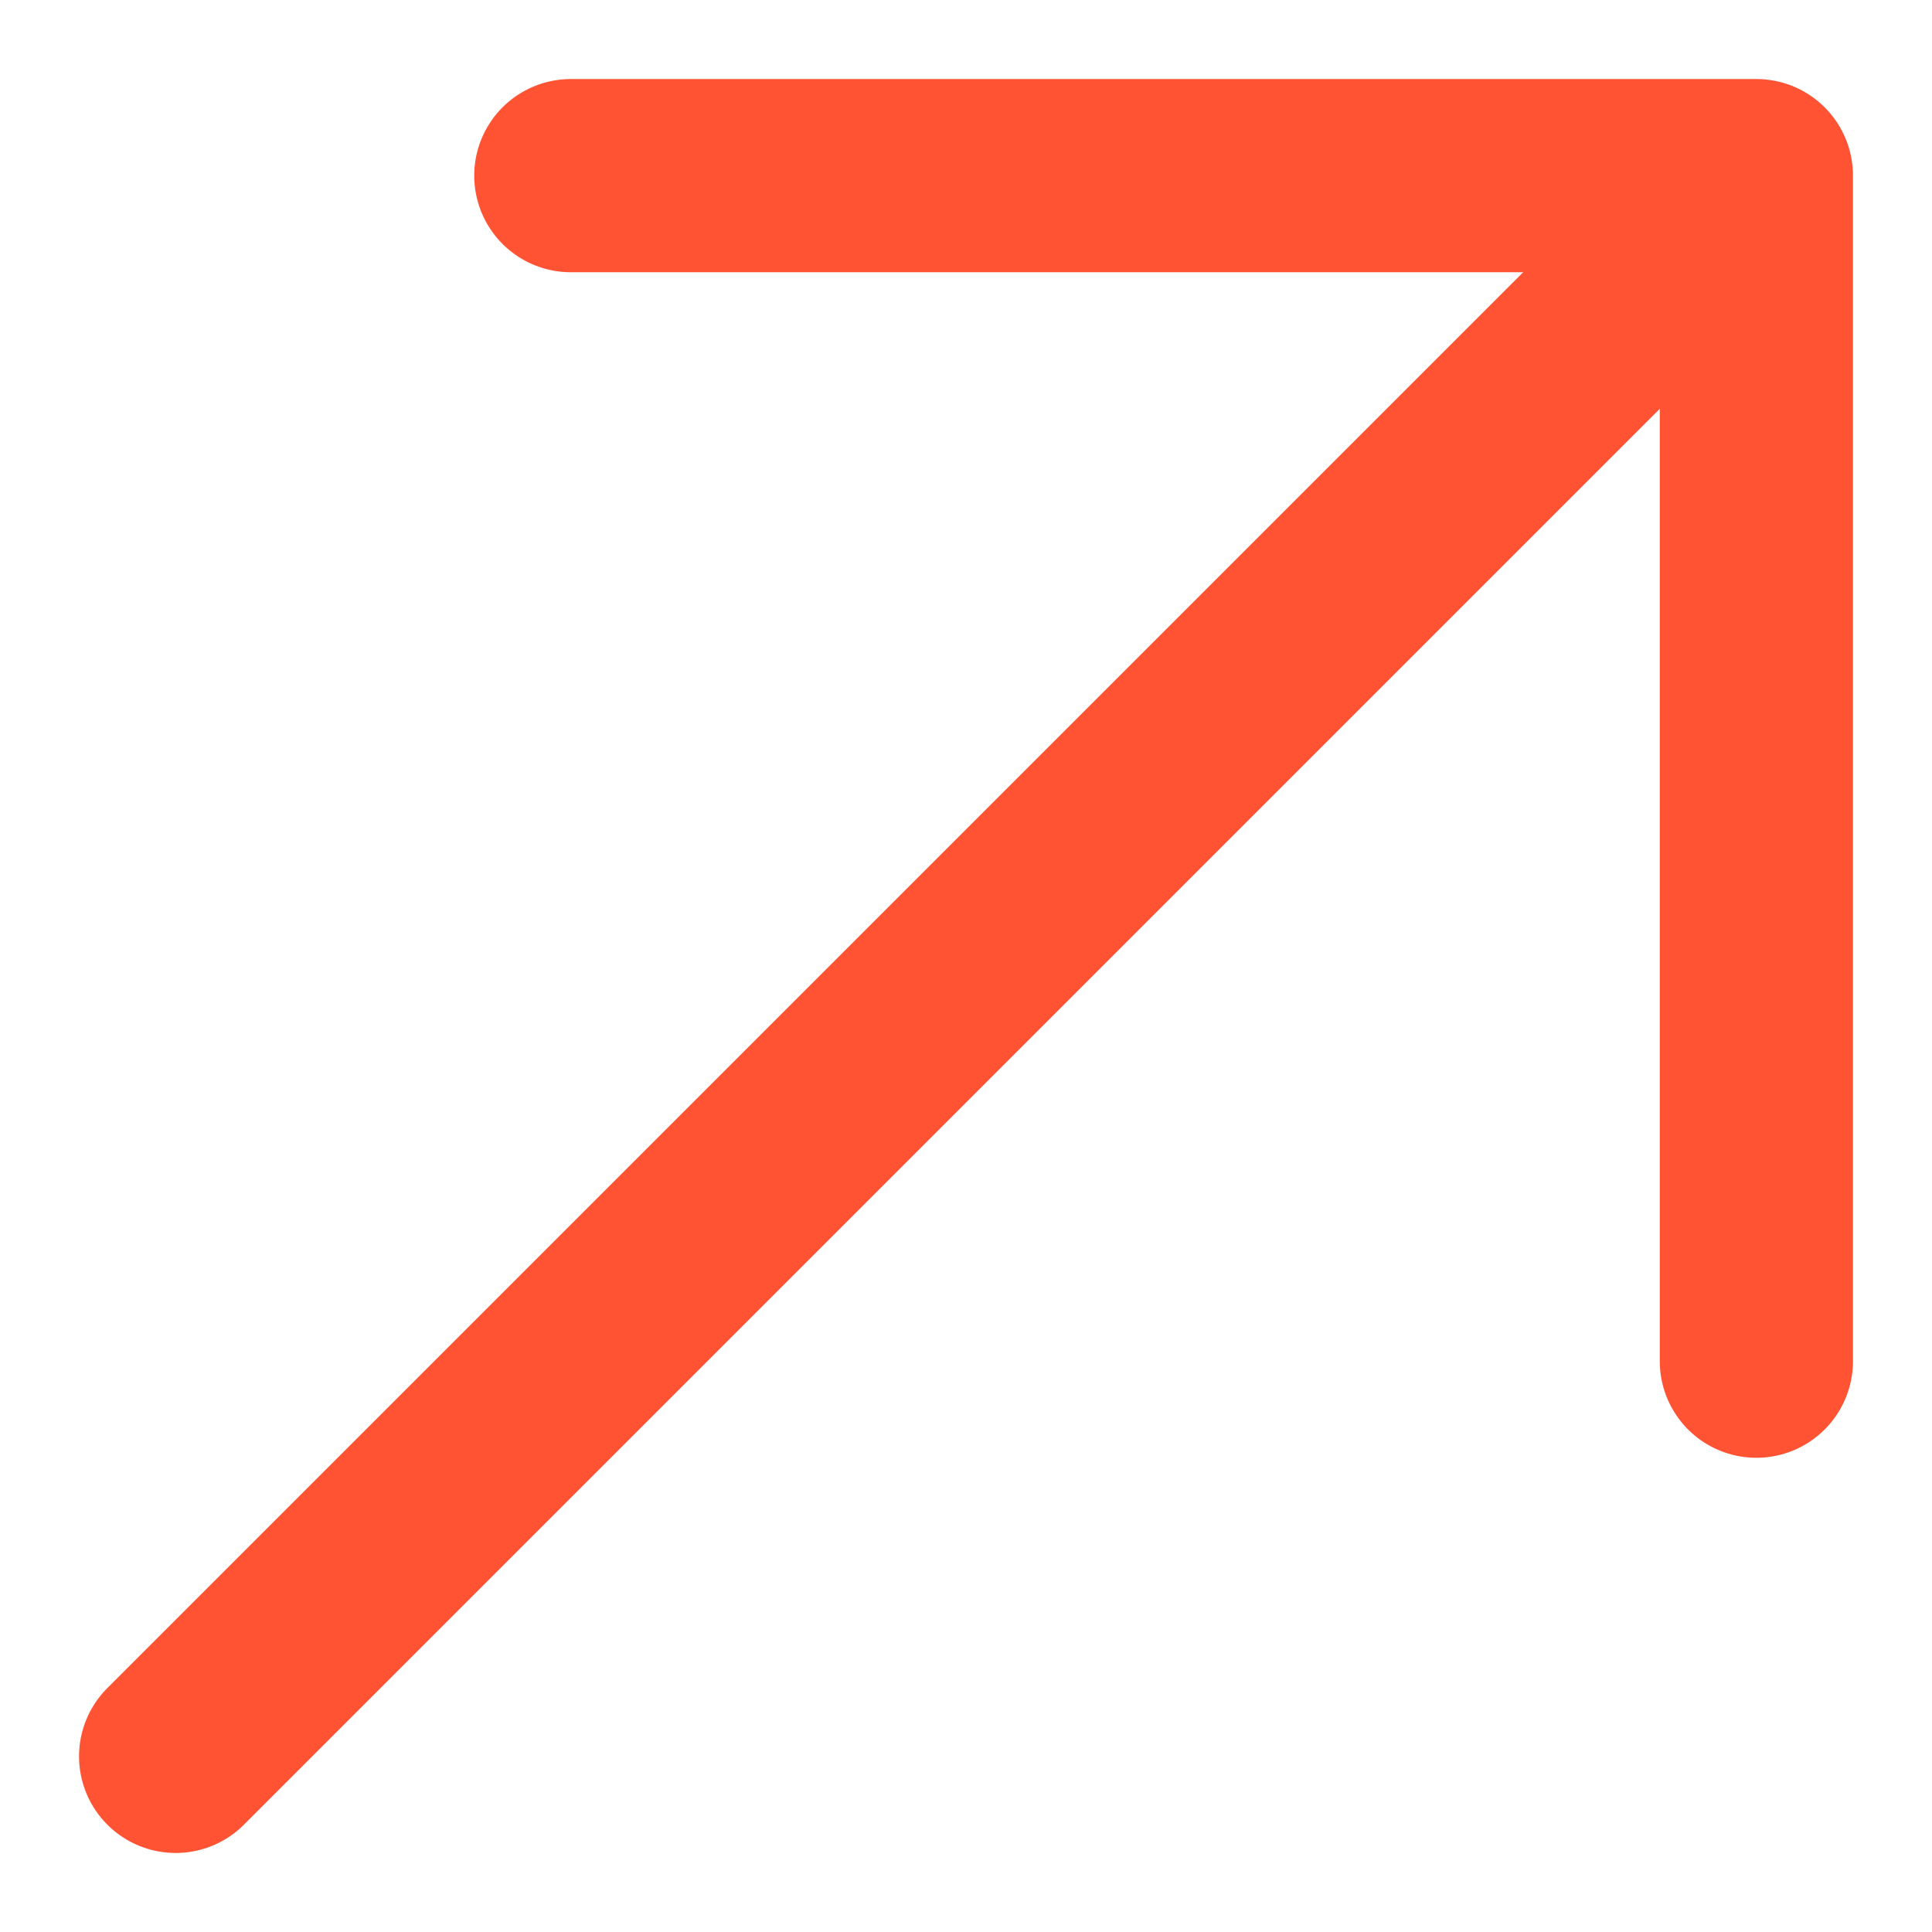
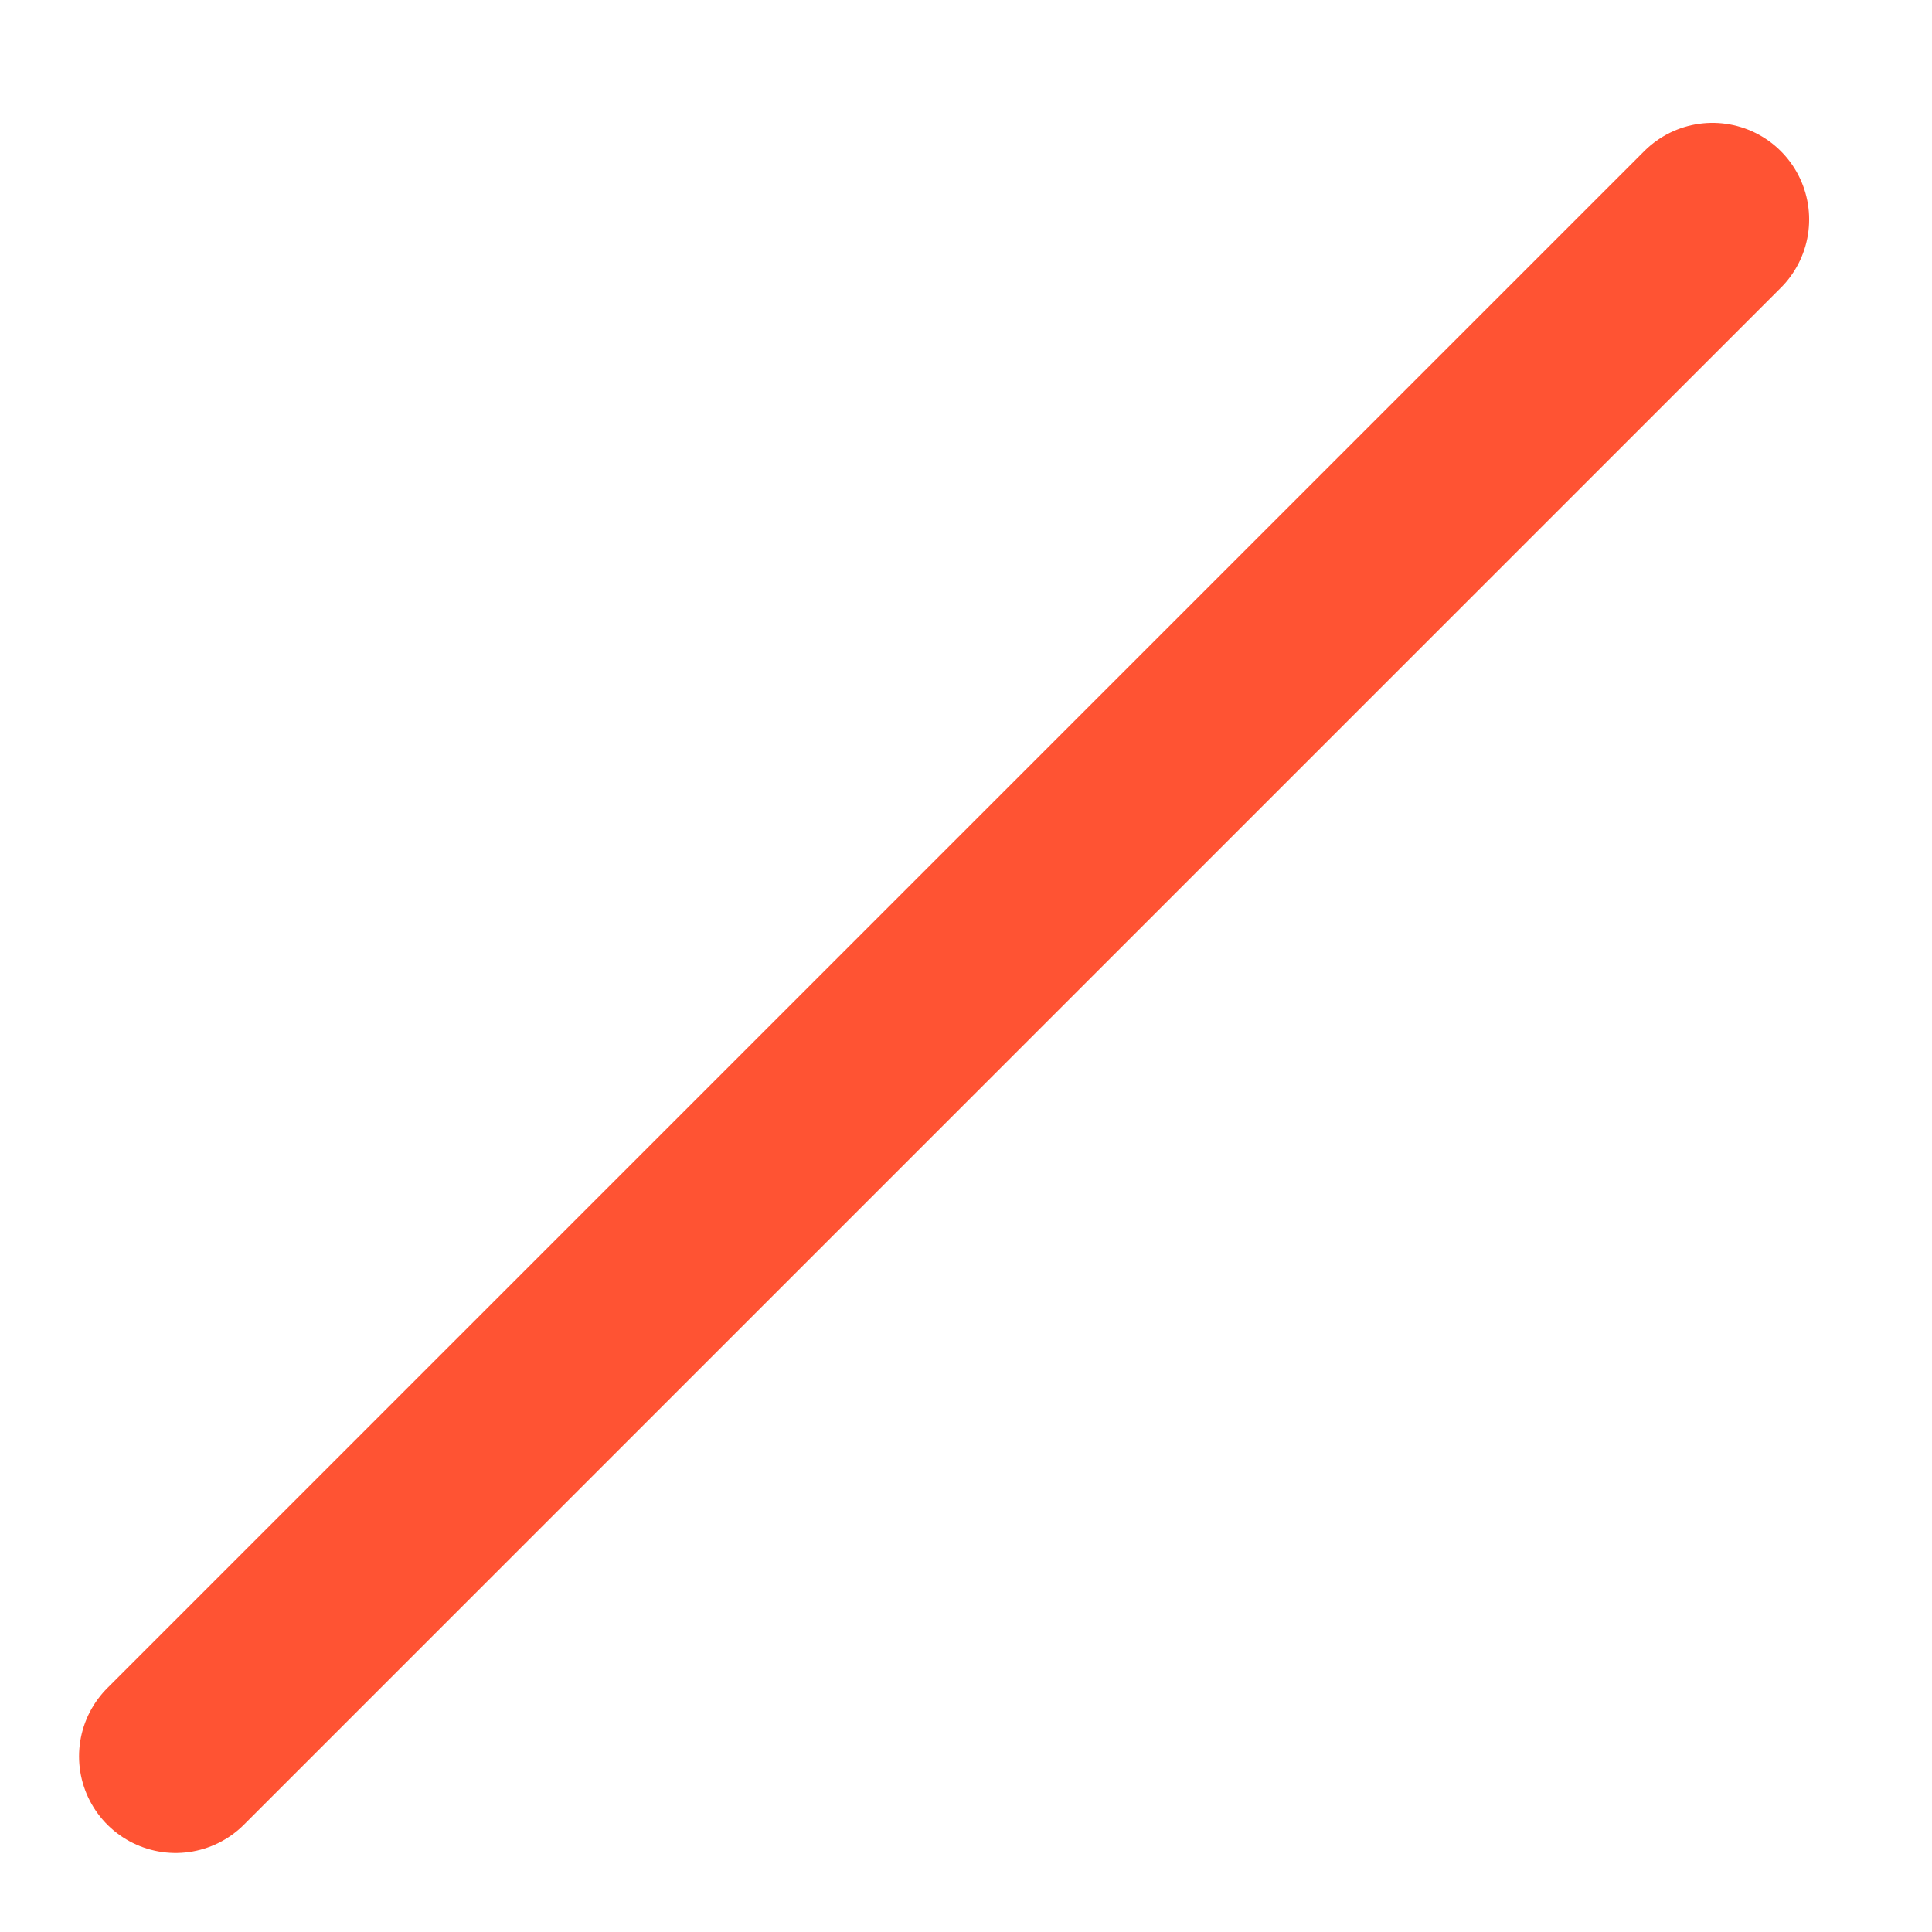
<svg xmlns="http://www.w3.org/2000/svg" width="22" height="22" viewBox="0 0 22 22" fill="none">
  <path d="M2 20L19.501 2.499" stroke="#FF5333" stroke-width="2.2" stroke-linecap="round" stroke-linejoin="round" />
-   <path d="M6.5 2H20V15.5" stroke="#FF5333" stroke-width="2.2" stroke-linecap="round" stroke-linejoin="round" />
</svg>